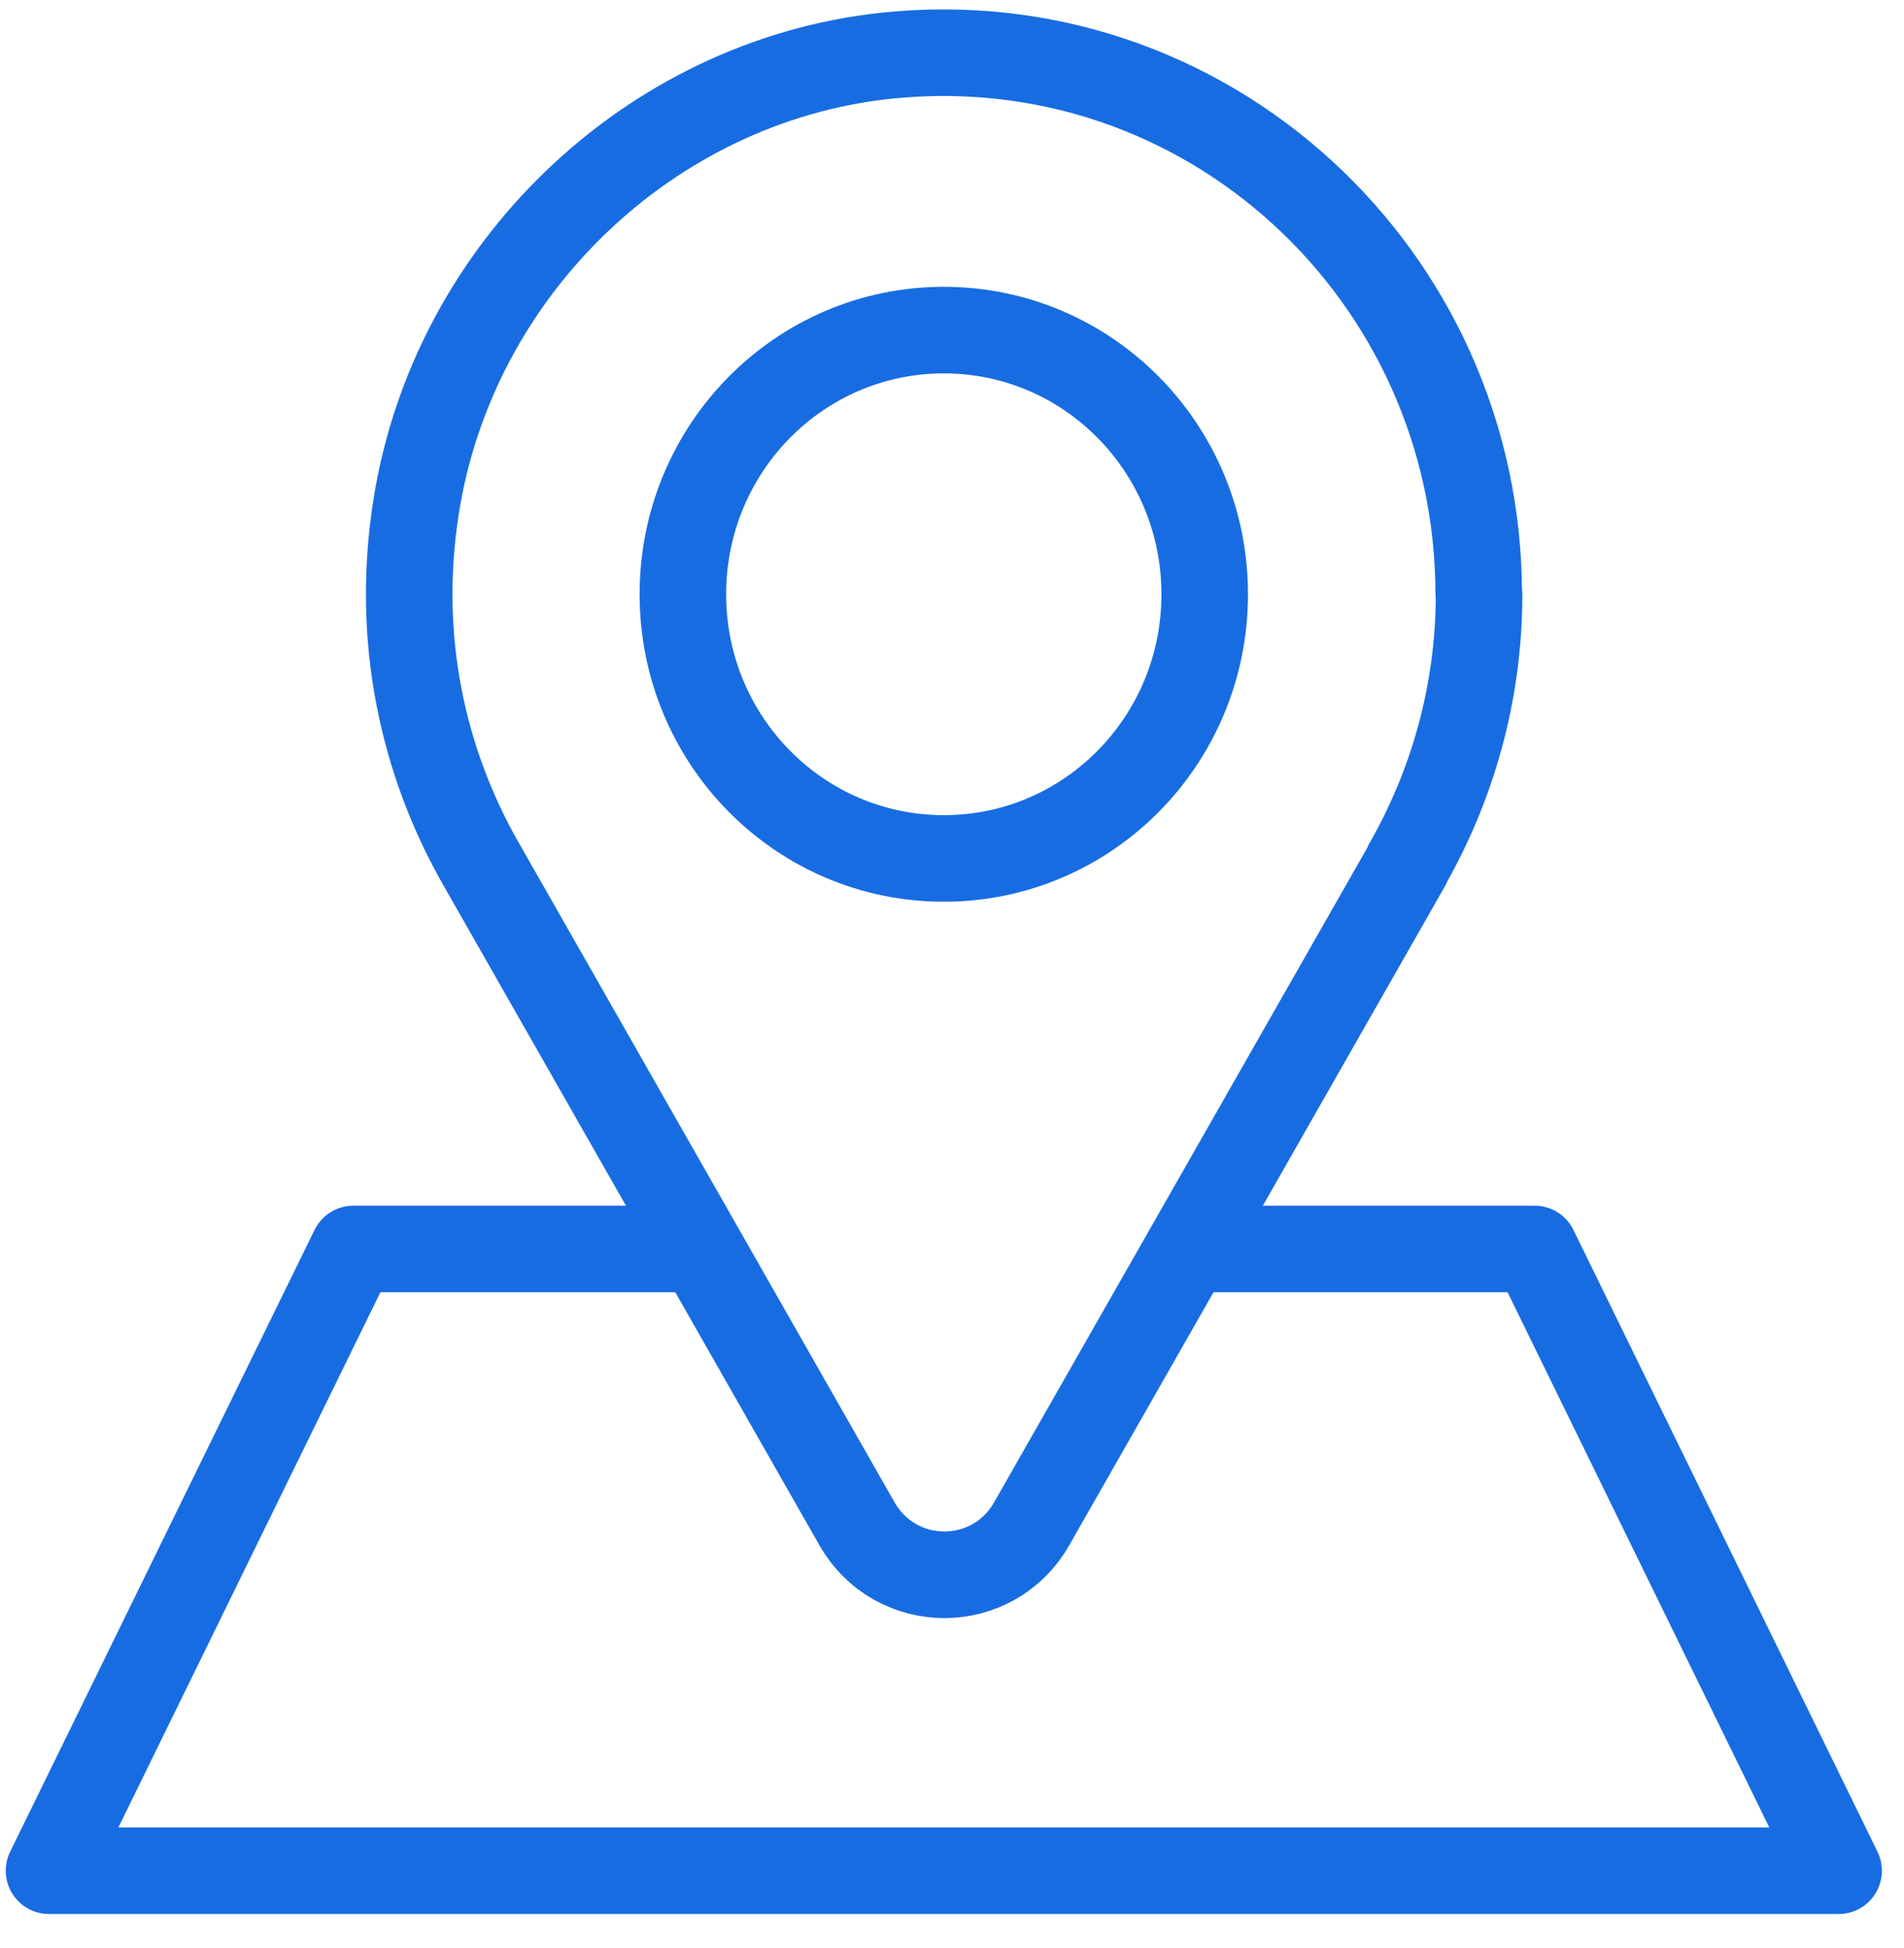
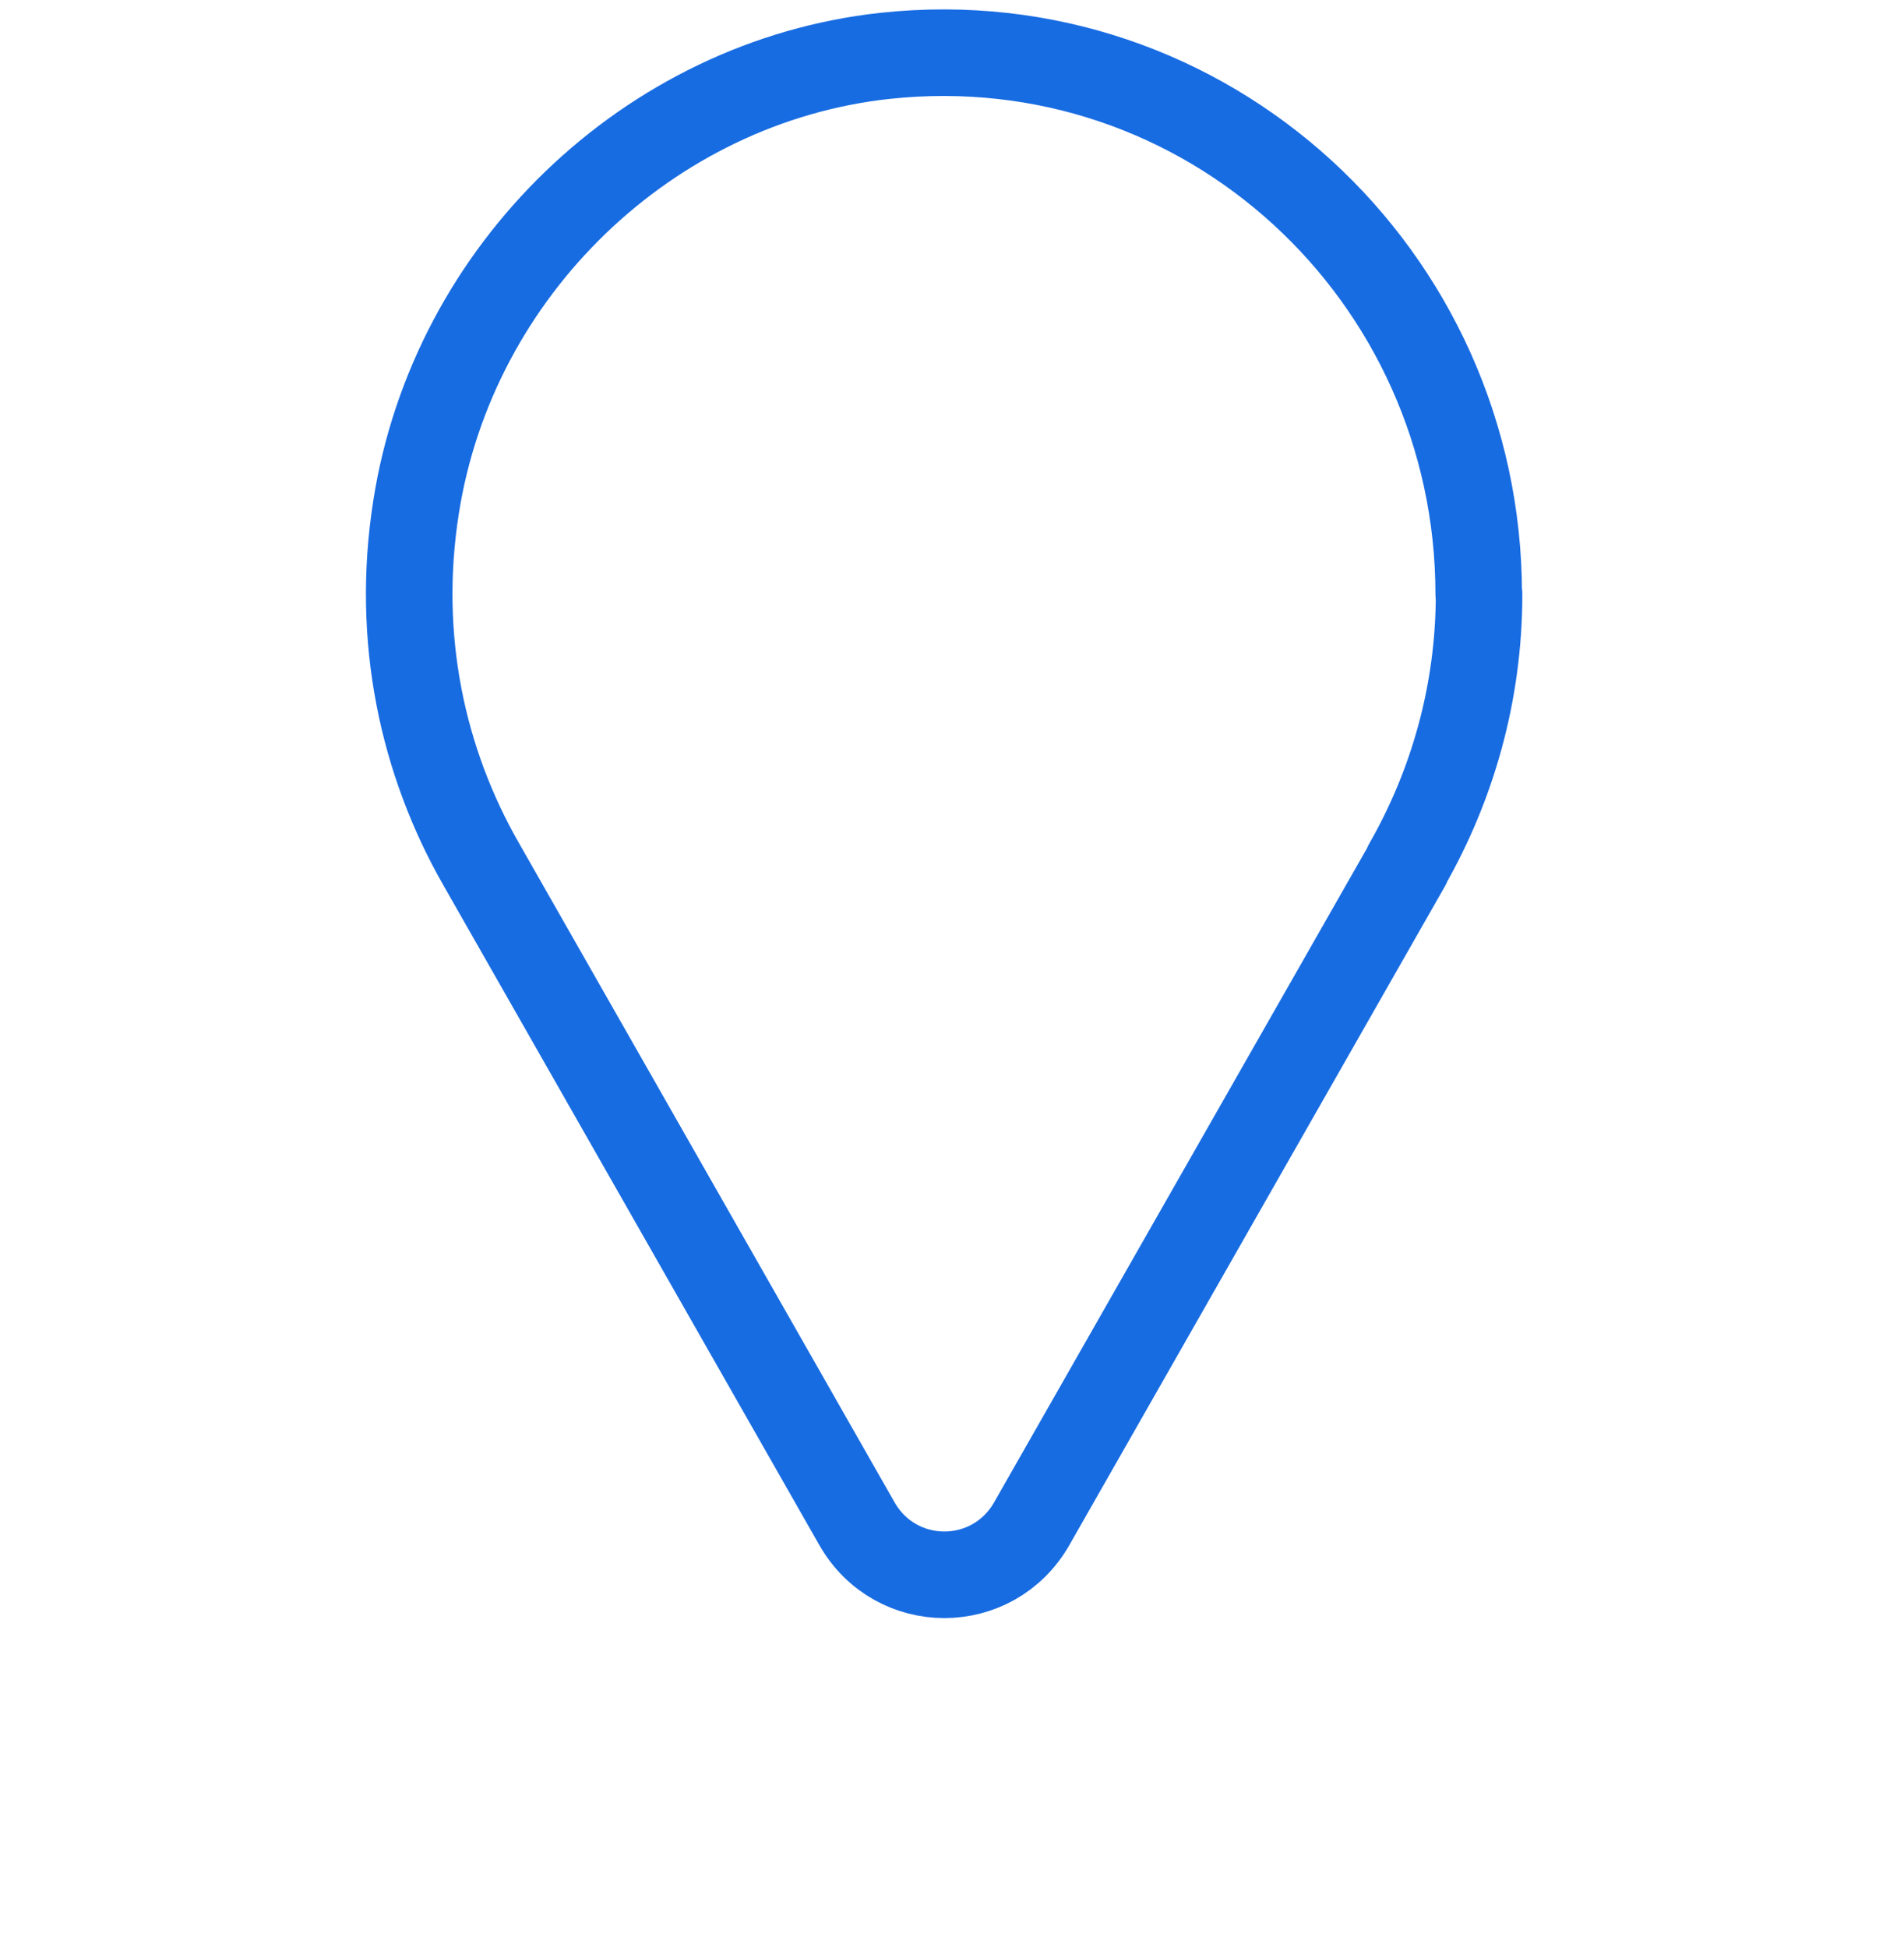
<svg xmlns="http://www.w3.org/2000/svg" width="44" height="45" viewBox="0 0 44 45" fill="none">
-   <path d="M16 28.854H8.167L1.133 43.218H42.489L35.463 28.854H27.5" stroke="#186CE2" stroke-width="2" stroke-linecap="round" stroke-linejoin="round" />
  <path d="M34.172 13.729C34.172 6.361 27.881 0.489 20.446 1.291C14.989 1.887 10.463 6.245 9.613 11.728C9.139 14.754 9.768 17.607 11.124 19.972L19.801 35.197C20.7 36.776 22.946 36.776 23.845 35.197L32.522 19.981H32.513C33.567 18.137 34.18 16.003 34.18 13.729H34.172Z" stroke="#186CE2" stroke-width="2" stroke-linecap="round" stroke-linejoin="round" />
-   <path d="M27.84 13.729C27.84 17.103 25.144 19.832 21.811 19.832C18.477 19.832 15.781 17.103 15.781 13.729C15.781 10.355 18.477 7.626 21.811 7.626C25.144 7.626 27.84 10.355 27.84 13.729Z" stroke="#186CE2" stroke-width="2" stroke-linecap="round" stroke-linejoin="round" />
</svg>